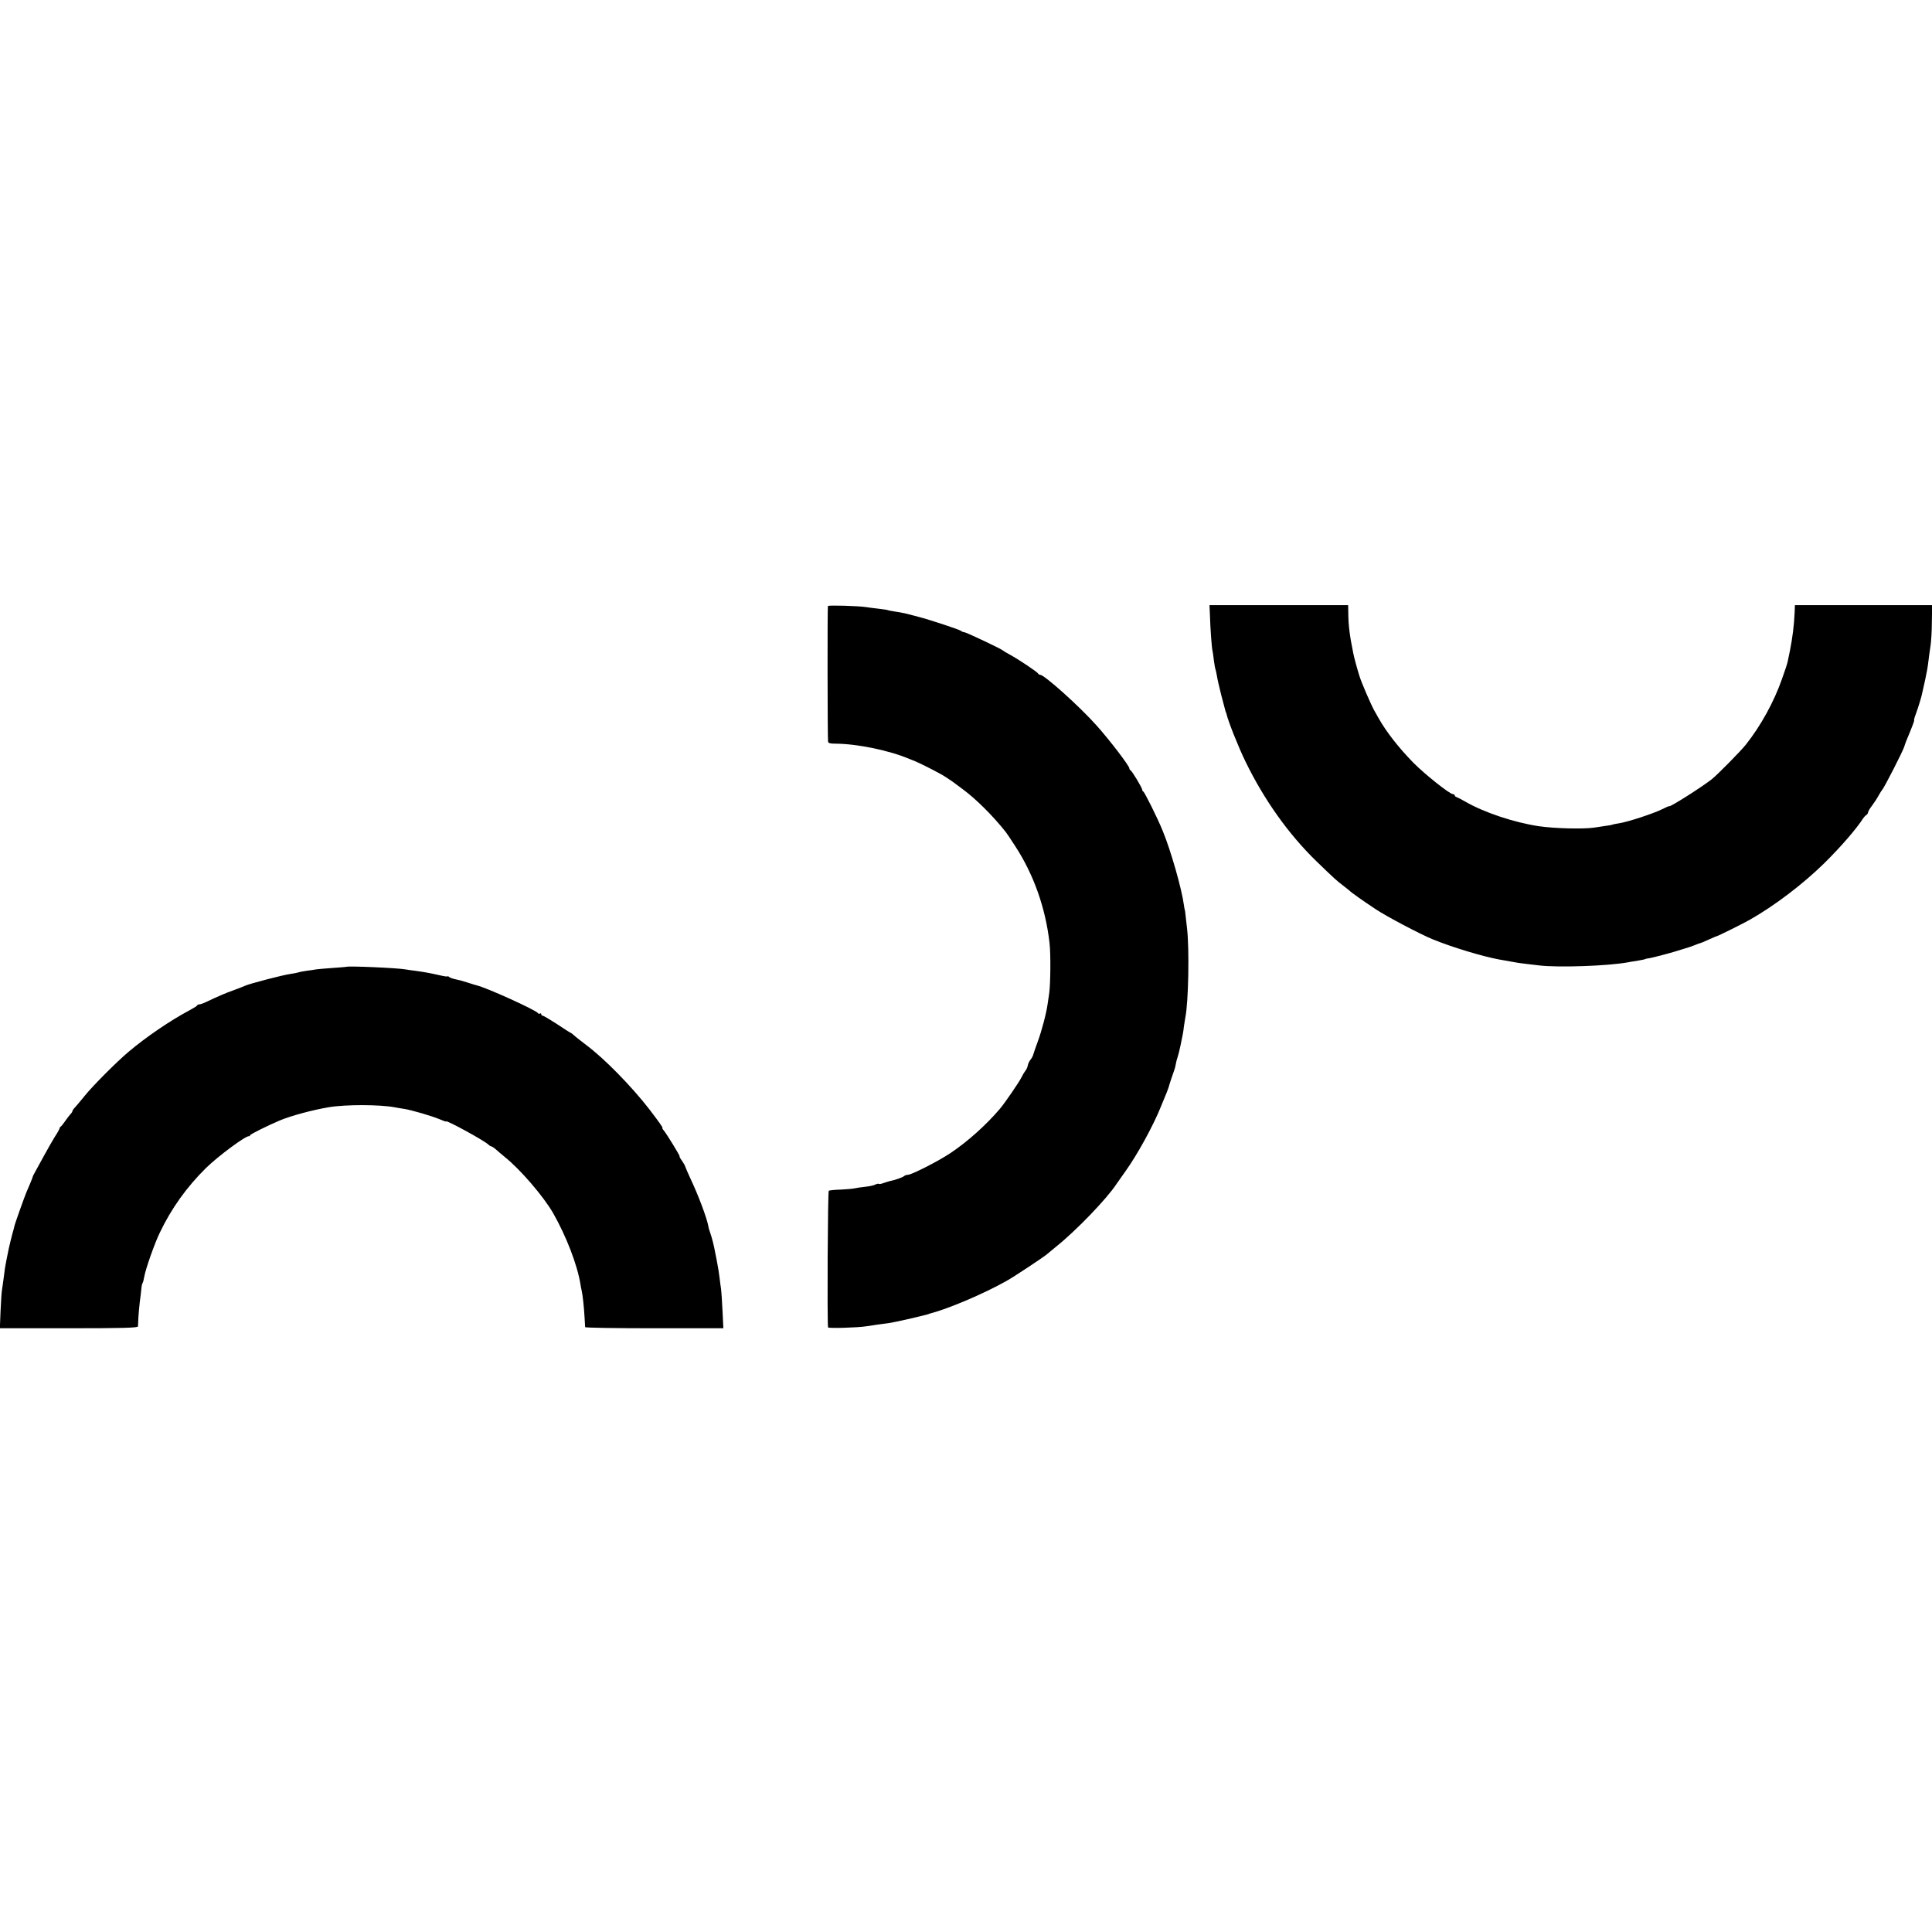
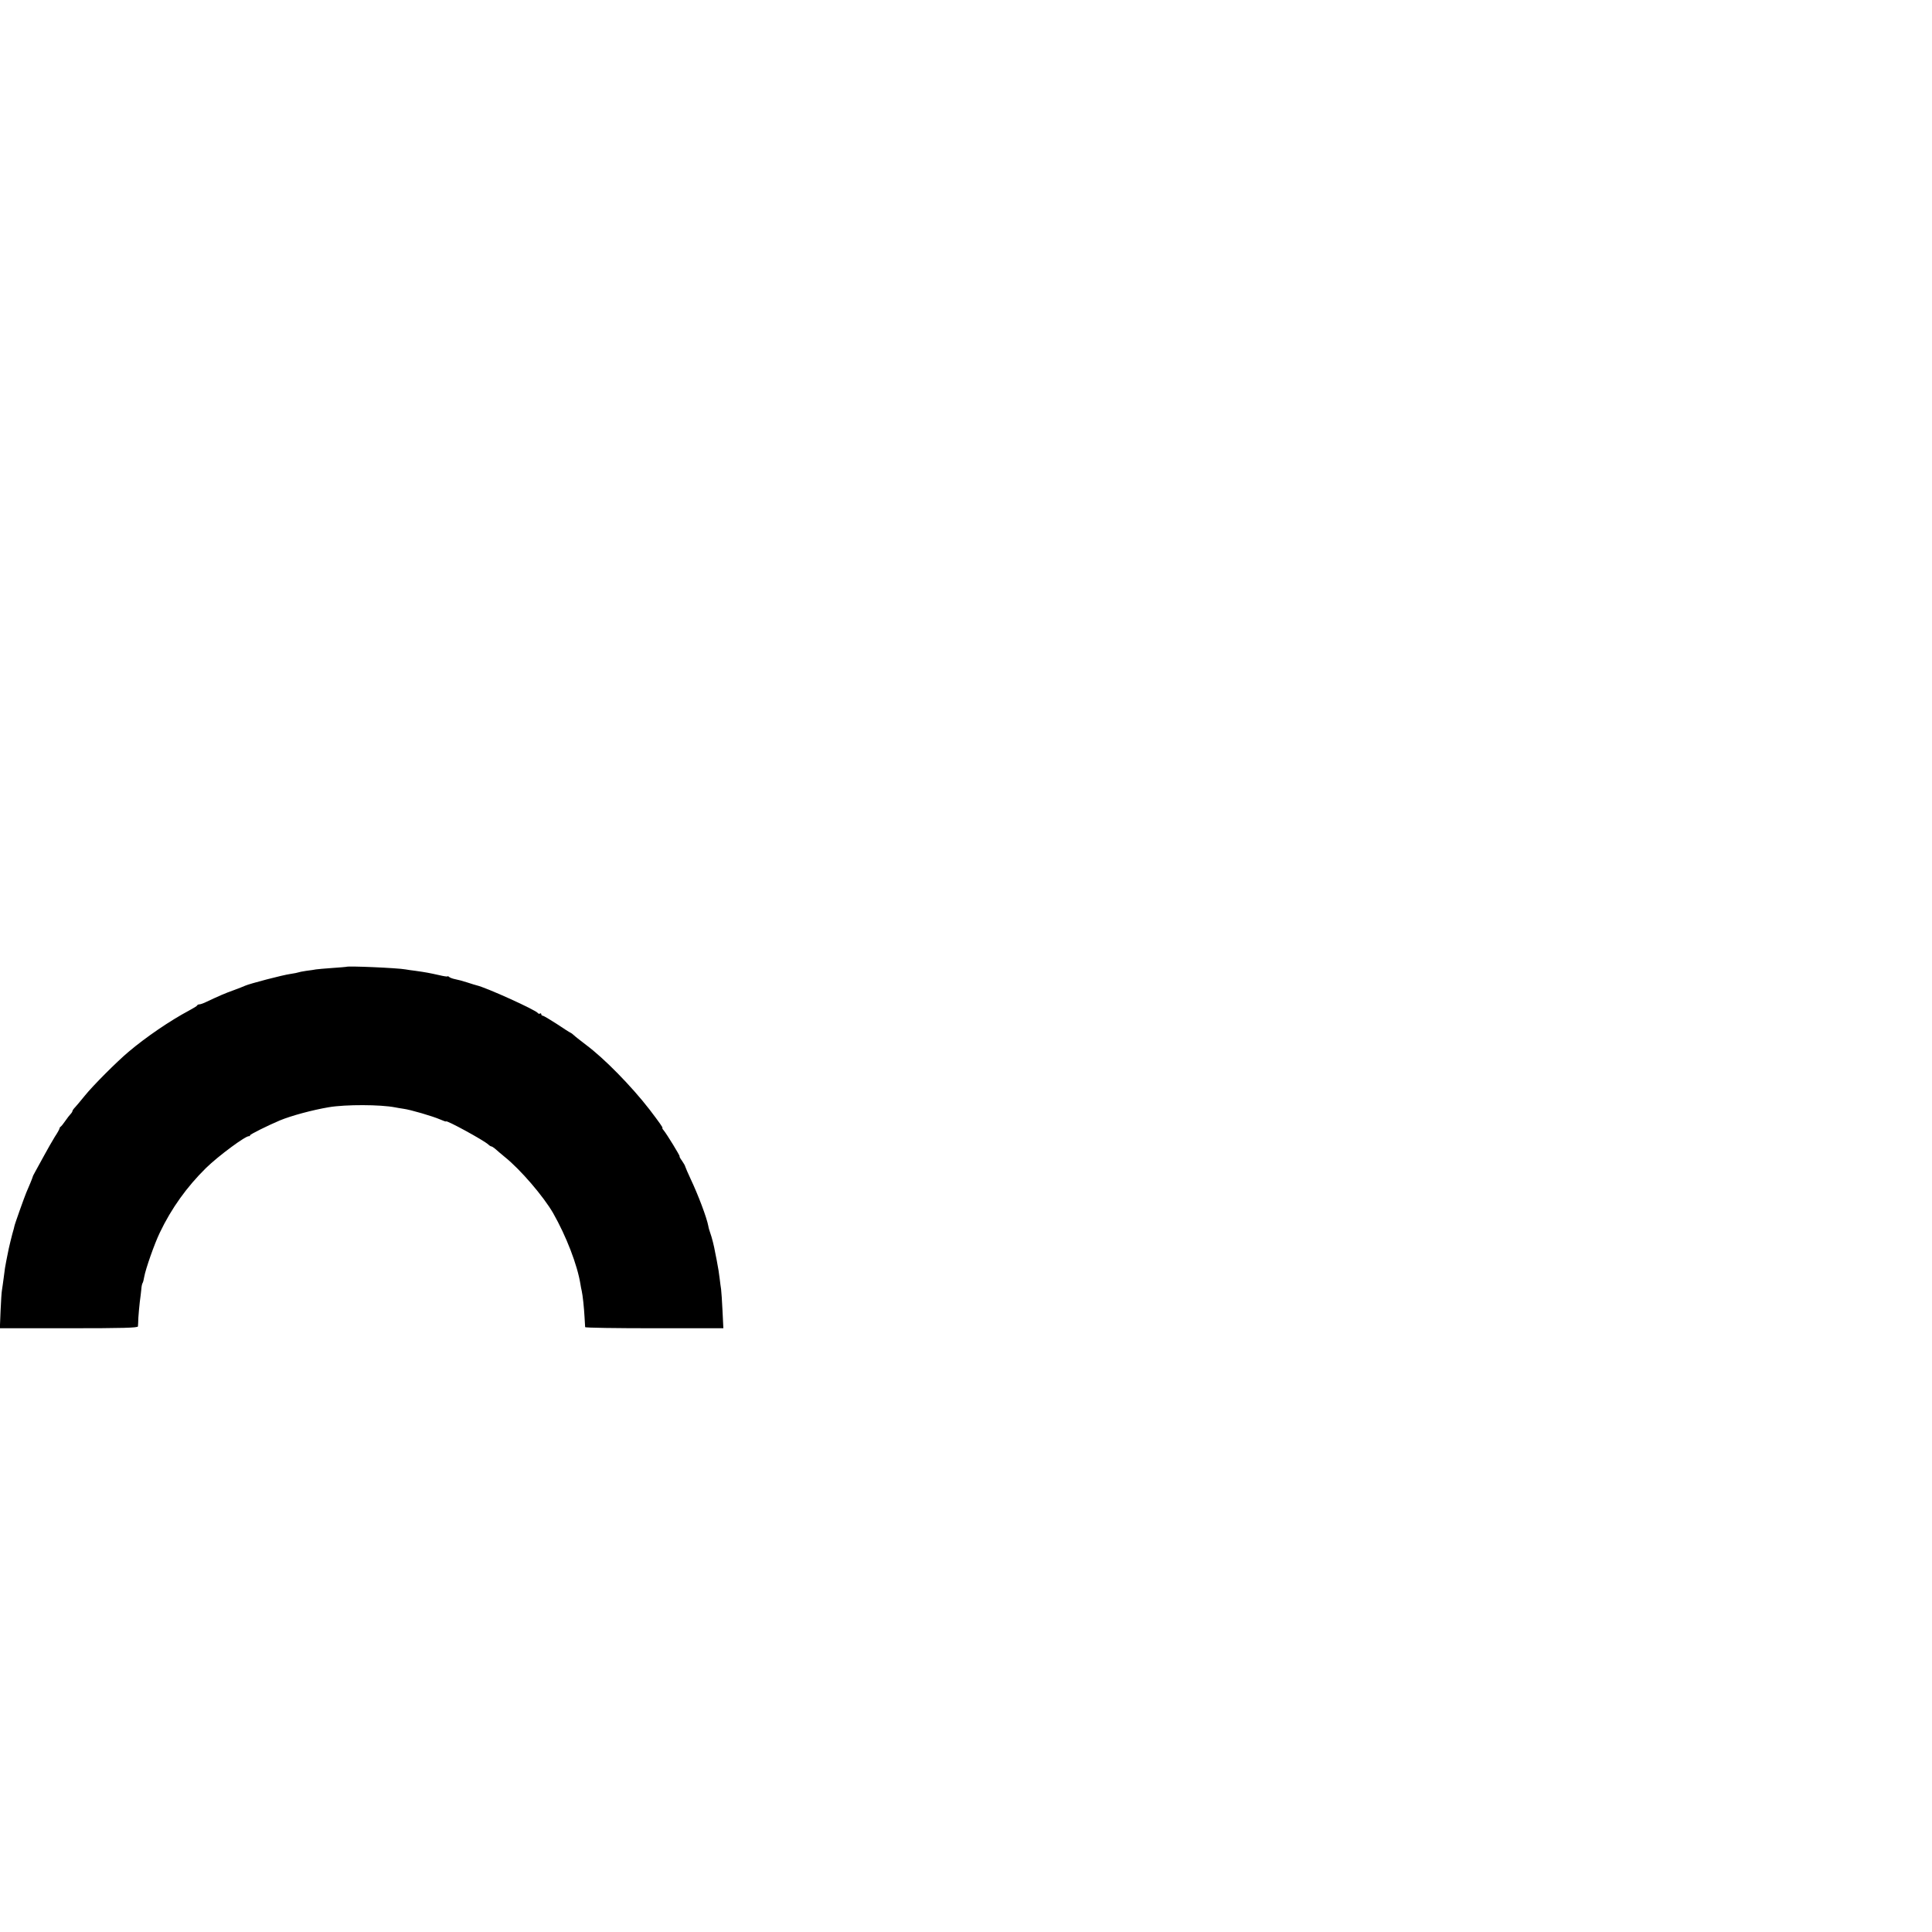
<svg xmlns="http://www.w3.org/2000/svg" version="1.0" width="1360pt" height="1360pt" viewBox="0 0 1360 1360" preserveAspectRatio="xMidYMid meet">
  <g transform="translate(0,1360) scale(0.1,-0.1)" fill="#000000" stroke="none">
-     <path d="M5828 9334 c-4 -8 -3 -910 1 -954 1 -11 14 -15 54 -15 153 -1 379 -48 517 -107 14 -6 34 -14 45 -18 18 -7 114 -54 168 -84 22 -11 73 -44 92 -58 6 -5 37 -28 70 -52 93 -68 214 -188 305 -303 5 -6 35 -50 65 -97 131 -200 215 -437 243 -684 9 -73 7 -288 -2 -352 -3 -19 -8 -53 -11 -75 -9 -67 -43 -196 -71 -270 -14 -38 -28 -79 -31 -90 -3 -11 -12 -27 -20 -36 -7 -9 -16 -26 -18 -39 -2 -13 -10 -30 -18 -39 -7 -9 -19 -29 -27 -46 -17 -34 -115 -177 -151 -220 -97 -114 -227 -231 -350 -313 -84 -56 -272 -152 -299 -152 -9 0 -20 -4 -26 -9 -9 -9 -64 -28 -100 -35 -10 -3 -31 -9 -45 -14 -15 -6 -29 -8 -32 -6 -3 3 -14 1 -24 -4 -10 -6 -42 -13 -71 -16 -29 -3 -63 -8 -75 -11 -12 -3 -56 -7 -98 -9 -41 -1 -80 -5 -85 -8 -7 -5 -12 -913 -5 -962 1 -8 209 -2 271 8 48 8 115 17 155 22 22 3 87 17 145 30 58 14 112 27 120 29 8 2 16 4 18 5 1 2 5 3 10 4 125 32 378 139 537 229 51 28 268 172 286 189 8 7 37 31 64 53 137 109 357 337 424 440 9 13 37 52 62 88 85 118 199 326 253 462 16 39 33 81 39 95 5 14 11 30 13 35 3 14 34 107 41 125 3 8 8 26 10 40 2 14 8 36 13 50 5 14 14 52 21 85 17 84 18 85 23 130 3 22 8 50 10 63 22 105 29 479 12 627 -5 44 -10 91 -12 105 -1 14 -3 25 -4 25 -1 0 -3 15 -6 33 -14 111 -93 388 -150 525 -36 89 -127 271 -136 275 -4 2 -8 8 -8 14 0 12 -72 132 -82 136 -5 2 -8 8 -8 13 0 18 -142 203 -230 301 -123 138 -369 358 -398 358 -6 0 -12 4 -14 8 -4 11 -139 101 -198 133 -25 13 -47 27 -50 30 -9 10 -260 129 -273 129 -7 0 -17 4 -22 9 -10 9 -225 80 -300 99 -22 6 -58 15 -80 21 -22 5 -60 13 -85 16 -24 4 -47 8 -50 10 -3 2 -33 6 -65 10 -33 4 -71 8 -85 11 -57 9 -268 15 -272 8z" />
-     <path d="M8517 9273 c3 -102 13 -236 18 -253 2 -8 7 -40 10 -70 4 -30 9 -58 11 -61 2 -4 6 -24 10 -45 3 -22 17 -82 30 -134 14 -52 27 -102 29 -110 2 -8 4 -15 5 -15 1 0 3 -7 5 -15 10 -46 83 -230 132 -330 130 -268 303 -512 501 -704 125 -121 144 -138 187 -170 22 -17 42 -33 45 -36 8 -10 100 -75 185 -131 75 -50 310 -174 400 -211 134 -55 351 -121 472 -143 15 -2 51 -9 80 -14 28 -6 75 -13 105 -16 29 -3 71 -8 93 -11 132 -16 486 -4 625 22 14 3 39 7 55 9 33 5 70 13 70 15 0 1 9 3 20 4 29 4 183 45 235 63 25 8 50 16 55 17 6 2 23 8 38 14 16 7 31 12 33 12 3 0 30 11 60 25 30 14 57 25 59 25 7 0 186 89 235 117 174 99 372 250 520 395 116 114 231 247 275 317 6 9 16 20 23 24 6 4 12 13 12 19 0 5 12 27 28 47 15 20 36 52 46 71 11 19 22 37 25 40 13 11 150 280 156 305 1 5 7 21 12 35 43 103 61 150 57 150 -2 0 2 17 10 38 19 51 44 132 49 162 3 14 12 54 20 90 8 36 18 90 21 120 4 30 10 80 15 110 5 30 10 108 10 172 l2 118 -483 0 -483 0 -2 -52 c-4 -90 -15 -177 -33 -268 -6 -30 -13 -65 -16 -77 -2 -13 -21 -69 -41 -125 -56 -159 -147 -325 -252 -458 -37 -47 -199 -211 -241 -245 -74 -58 -300 -201 -300 -190 0 2 -22 -7 -49 -21 -62 -31 -243 -90 -302 -99 -24 -4 -46 -8 -49 -10 -3 -2 -26 -6 -50 -9 -25 -4 -61 -9 -80 -12 -75 -11 -278 -6 -387 10 -174 26 -387 97 -518 173 -22 13 -48 26 -57 30 -10 3 -18 9 -18 14 0 5 -6 9 -13 9 -22 0 -198 140 -277 220 -102 104 -191 217 -246 315 -6 11 -20 36 -31 55 -23 42 -91 198 -104 243 -15 47 -38 132 -43 159 -26 129 -34 194 -35 281 l-1 57 -488 0 -488 0 3 -67z" />
-     <path d="M2437 6794 c-1 -1 -45 -4 -98 -8 -53 -4 -104 -8 -115 -10 -10 -2 -41 -7 -68 -10 -27 -4 -52 -9 -56 -11 -4 -2 -29 -7 -56 -11 -52 -7 -286 -68 -319 -83 -11 -5 -46 -19 -79 -31 -57 -20 -110 -43 -190 -81 -22 -11 -45 -19 -52 -19 -7 0 -14 -3 -16 -7 -1 -5 -28 -21 -58 -37 -133 -71 -302 -186 -425 -290 -82 -69 -251 -238 -308 -309 -26 -32 -56 -68 -67 -80 -11 -11 -20 -24 -20 -28 0 -4 -6 -14 -13 -21 -7 -7 -24 -29 -37 -48 -13 -19 -28 -38 -33 -41 -5 -3 -8 -9 -8 -13 0 -3 -14 -30 -33 -58 -18 -29 -52 -89 -76 -133 -24 -44 -52 -95 -62 -113 -10 -17 -18 -34 -18 -37 -1 -6 -28 -72 -45 -110 -12 -28 -85 -232 -84 -238 0 -1 -2 -9 -4 -17 -10 -31 -38 -146 -42 -172 -3 -16 -8 -40 -11 -55 -8 -41 -10 -52 -18 -118 -4 -33 -10 -71 -12 -85 -3 -14 -7 -80 -10 -147 l-5 -123 486 0 c381 0 485 3 486 13 1 6 2 35 3 62 2 28 6 77 10 110 5 33 9 74 11 92 1 17 5 35 8 40 4 5 9 25 12 44 10 57 73 236 110 312 82 172 191 323 325 455 88 86 283 230 303 224 4 -1 7 2 7 6 0 7 125 69 210 105 80 33 227 73 345 93 119 20 363 19 466 -1 13 -3 40 -7 59 -10 48 -6 205 -52 258 -75 23 -10 42 -17 42 -14 0 12 266 -133 298 -163 7 -7 17 -13 21 -13 4 0 16 -8 27 -17 10 -10 41 -35 67 -57 110 -88 273 -278 341 -396 92 -162 170 -363 192 -500 2 -14 6 -35 9 -47 7 -31 16 -115 20 -187 2 -33 4 -64 4 -68 1 -5 220 -8 487 -8 l486 0 -6 123 c-3 67 -8 136 -10 152 -3 17 -7 50 -10 75 -5 42 -9 66 -21 130 -3 14 -8 39 -11 55 -7 42 -23 105 -34 135 -5 14 -12 36 -14 50 -11 59 -71 218 -124 330 -19 41 -36 80 -38 87 -1 7 -12 26 -24 43 -12 16 -19 30 -16 30 6 0 -91 158 -112 183 -8 9 -12 17 -9 17 6 0 -21 38 -91 130 -127 164 -319 360 -447 455 -48 37 -74 57 -89 71 -6 6 -16 13 -21 15 -6 2 -49 30 -97 62 -48 31 -92 57 -97 57 -6 0 -11 5 -11 11 0 5 -4 8 -9 4 -5 -3 -12 -1 -15 4 -14 21 -359 178 -431 195 -5 1 -35 10 -65 20 -30 10 -68 20 -85 23 -16 3 -36 10 -42 15 -7 6 -13 8 -13 5 0 -3 -27 1 -60 9 -67 15 -94 20 -165 30 -27 3 -59 8 -70 10 -51 10 -409 26 -418 18z" />
+     <path d="M2437 6794 c-1 -1 -45 -4 -98 -8 -53 -4 -104 -8 -115 -10 -10 -2 -41 -7 -68 -10 -27 -4 -52 -9 -56 -11 -4 -2 -29 -7 -56 -11 -52 -7 -286 -68 -319 -83 -11 -5 -46 -19 -79 -31 -57 -20 -110 -43 -190 -81 -22 -11 -45 -19 -52 -19 -7 0 -14 -3 -16 -7 -1 -5 -28 -21 -58 -37 -133 -71 -302 -186 -425 -290 -82 -69 -251 -238 -308 -309 -26 -32 -56 -68 -67 -80 -11 -11 -20 -24 -20 -28 0 -4 -6 -14 -13 -21 -7 -7 -24 -29 -37 -48 -13 -19 -28 -38 -33 -41 -5 -3 -8 -9 -8 -13 0 -3 -14 -30 -33 -58 -18 -29 -52 -89 -76 -133 -24 -44 -52 -95 -62 -113 -10 -17 -18 -34 -18 -37 -1 -6 -28 -72 -45 -110 -12 -28 -85 -232 -84 -238 0 -1 -2 -9 -4 -17 -10 -31 -38 -146 -42 -172 -3 -16 -8 -40 -11 -55 -8 -41 -10 -52 -18 -118 -4 -33 -10 -71 -12 -85 -3 -14 -7 -80 -10 -147 l-5 -123 486 0 c381 0 485 3 486 13 1 6 2 35 3 62 2 28 6 77 10 110 5 33 9 74 11 92 1 17 5 35 8 40 4 5 9 25 12 44 10 57 73 236 110 312 82 172 191 323 325 455 88 86 283 230 303 224 4 -1 7 2 7 6 0 7 125 69 210 105 80 33 227 73 345 93 119 20 363 19 466 -1 13 -3 40 -7 59 -10 48 -6 205 -52 258 -75 23 -10 42 -17 42 -14 0 12 266 -133 298 -163 7 -7 17 -13 21 -13 4 0 16 -8 27 -17 10 -10 41 -35 67 -57 110 -88 273 -278 341 -396 92 -162 170 -363 192 -500 2 -14 6 -35 9 -47 7 -31 16 -115 20 -187 2 -33 4 -64 4 -68 1 -5 220 -8 487 -8 l486 0 -6 123 c-3 67 -8 136 -10 152 -3 17 -7 50 -10 75 -5 42 -9 66 -21 130 -3 14 -8 39 -11 55 -7 42 -23 105 -34 135 -5 14 -12 36 -14 50 -11 59 -71 218 -124 330 -19 41 -36 80 -38 87 -1 7 -12 26 -24 43 -12 16 -19 30 -16 30 6 0 -91 158 -112 183 -8 9 -12 17 -9 17 6 0 -21 38 -91 130 -127 164 -319 360 -447 455 -48 37 -74 57 -89 71 -6 6 -16 13 -21 15 -6 2 -49 30 -97 62 -48 31 -92 57 -97 57 -6 0 -11 5 -11 11 0 5 -4 8 -9 4 -5 -3 -12 -1 -15 4 -14 21 -359 178 -431 195 -5 1 -35 10 -65 20 -30 10 -68 20 -85 23 -16 3 -36 10 -42 15 -7 6 -13 8 -13 5 0 -3 -27 1 -60 9 -67 15 -94 20 -165 30 -27 3 -59 8 -70 10 -51 10 -409 26 -418 18" />
  </g>
</svg>